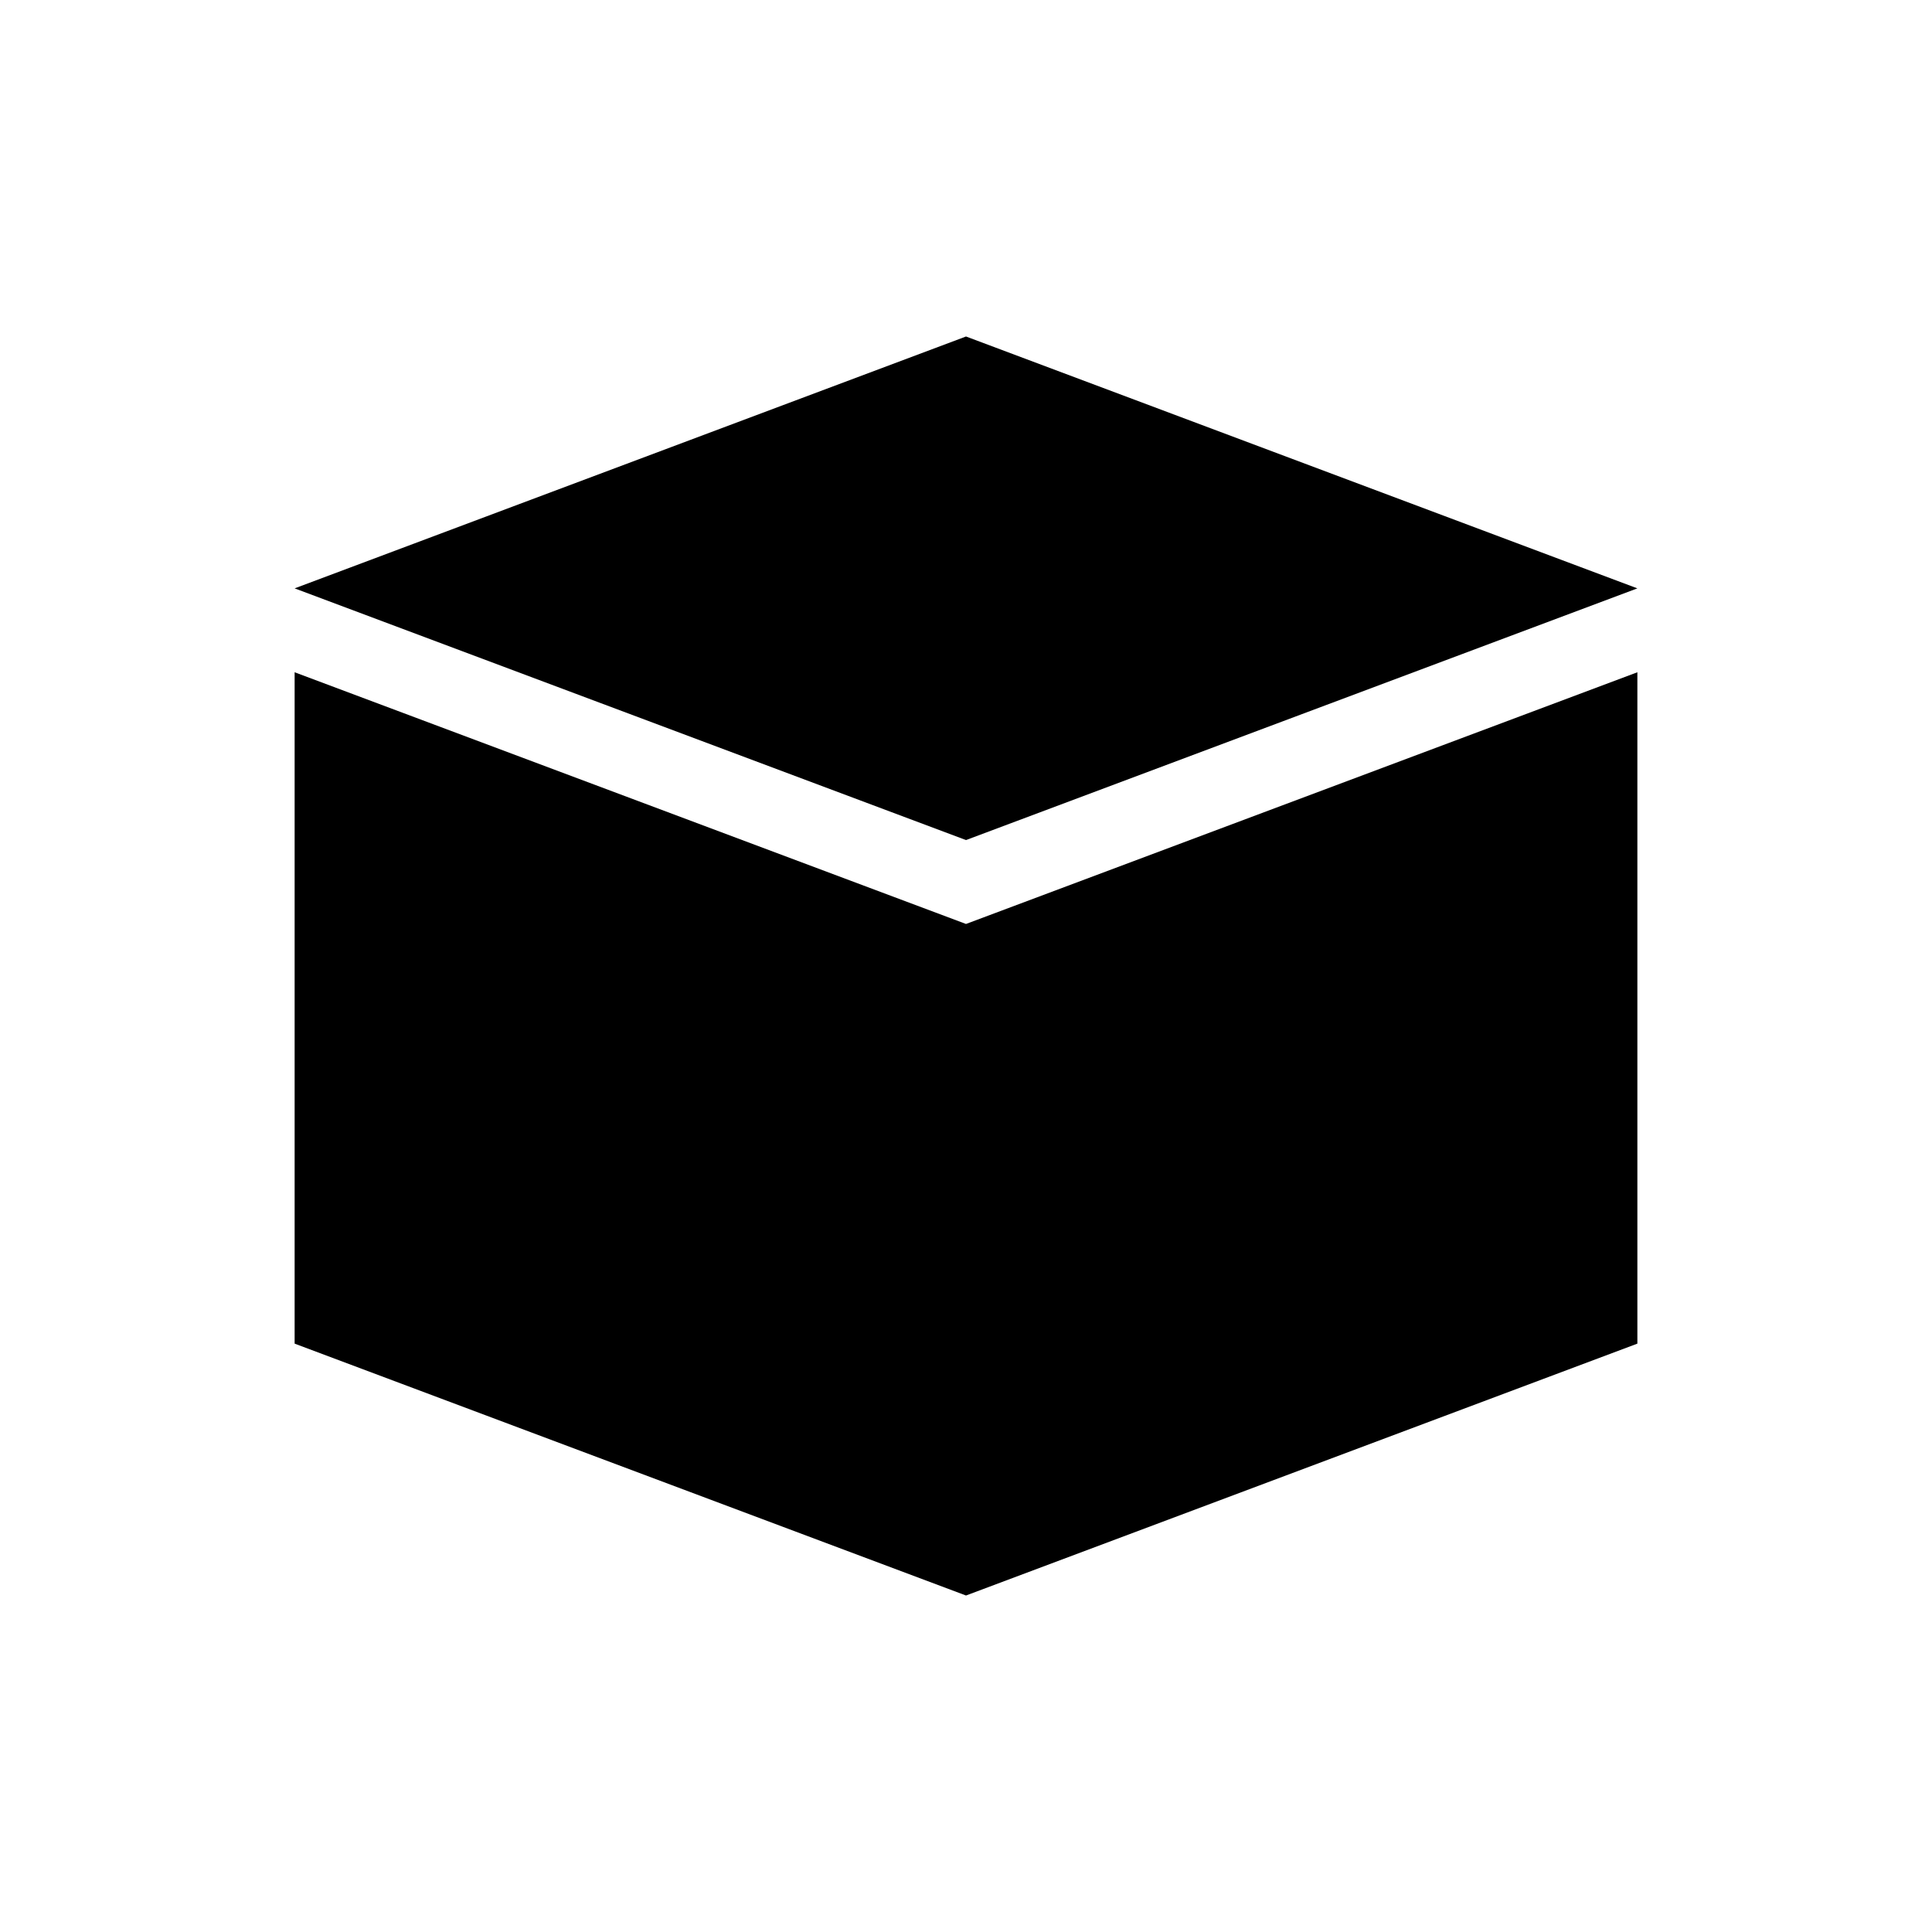
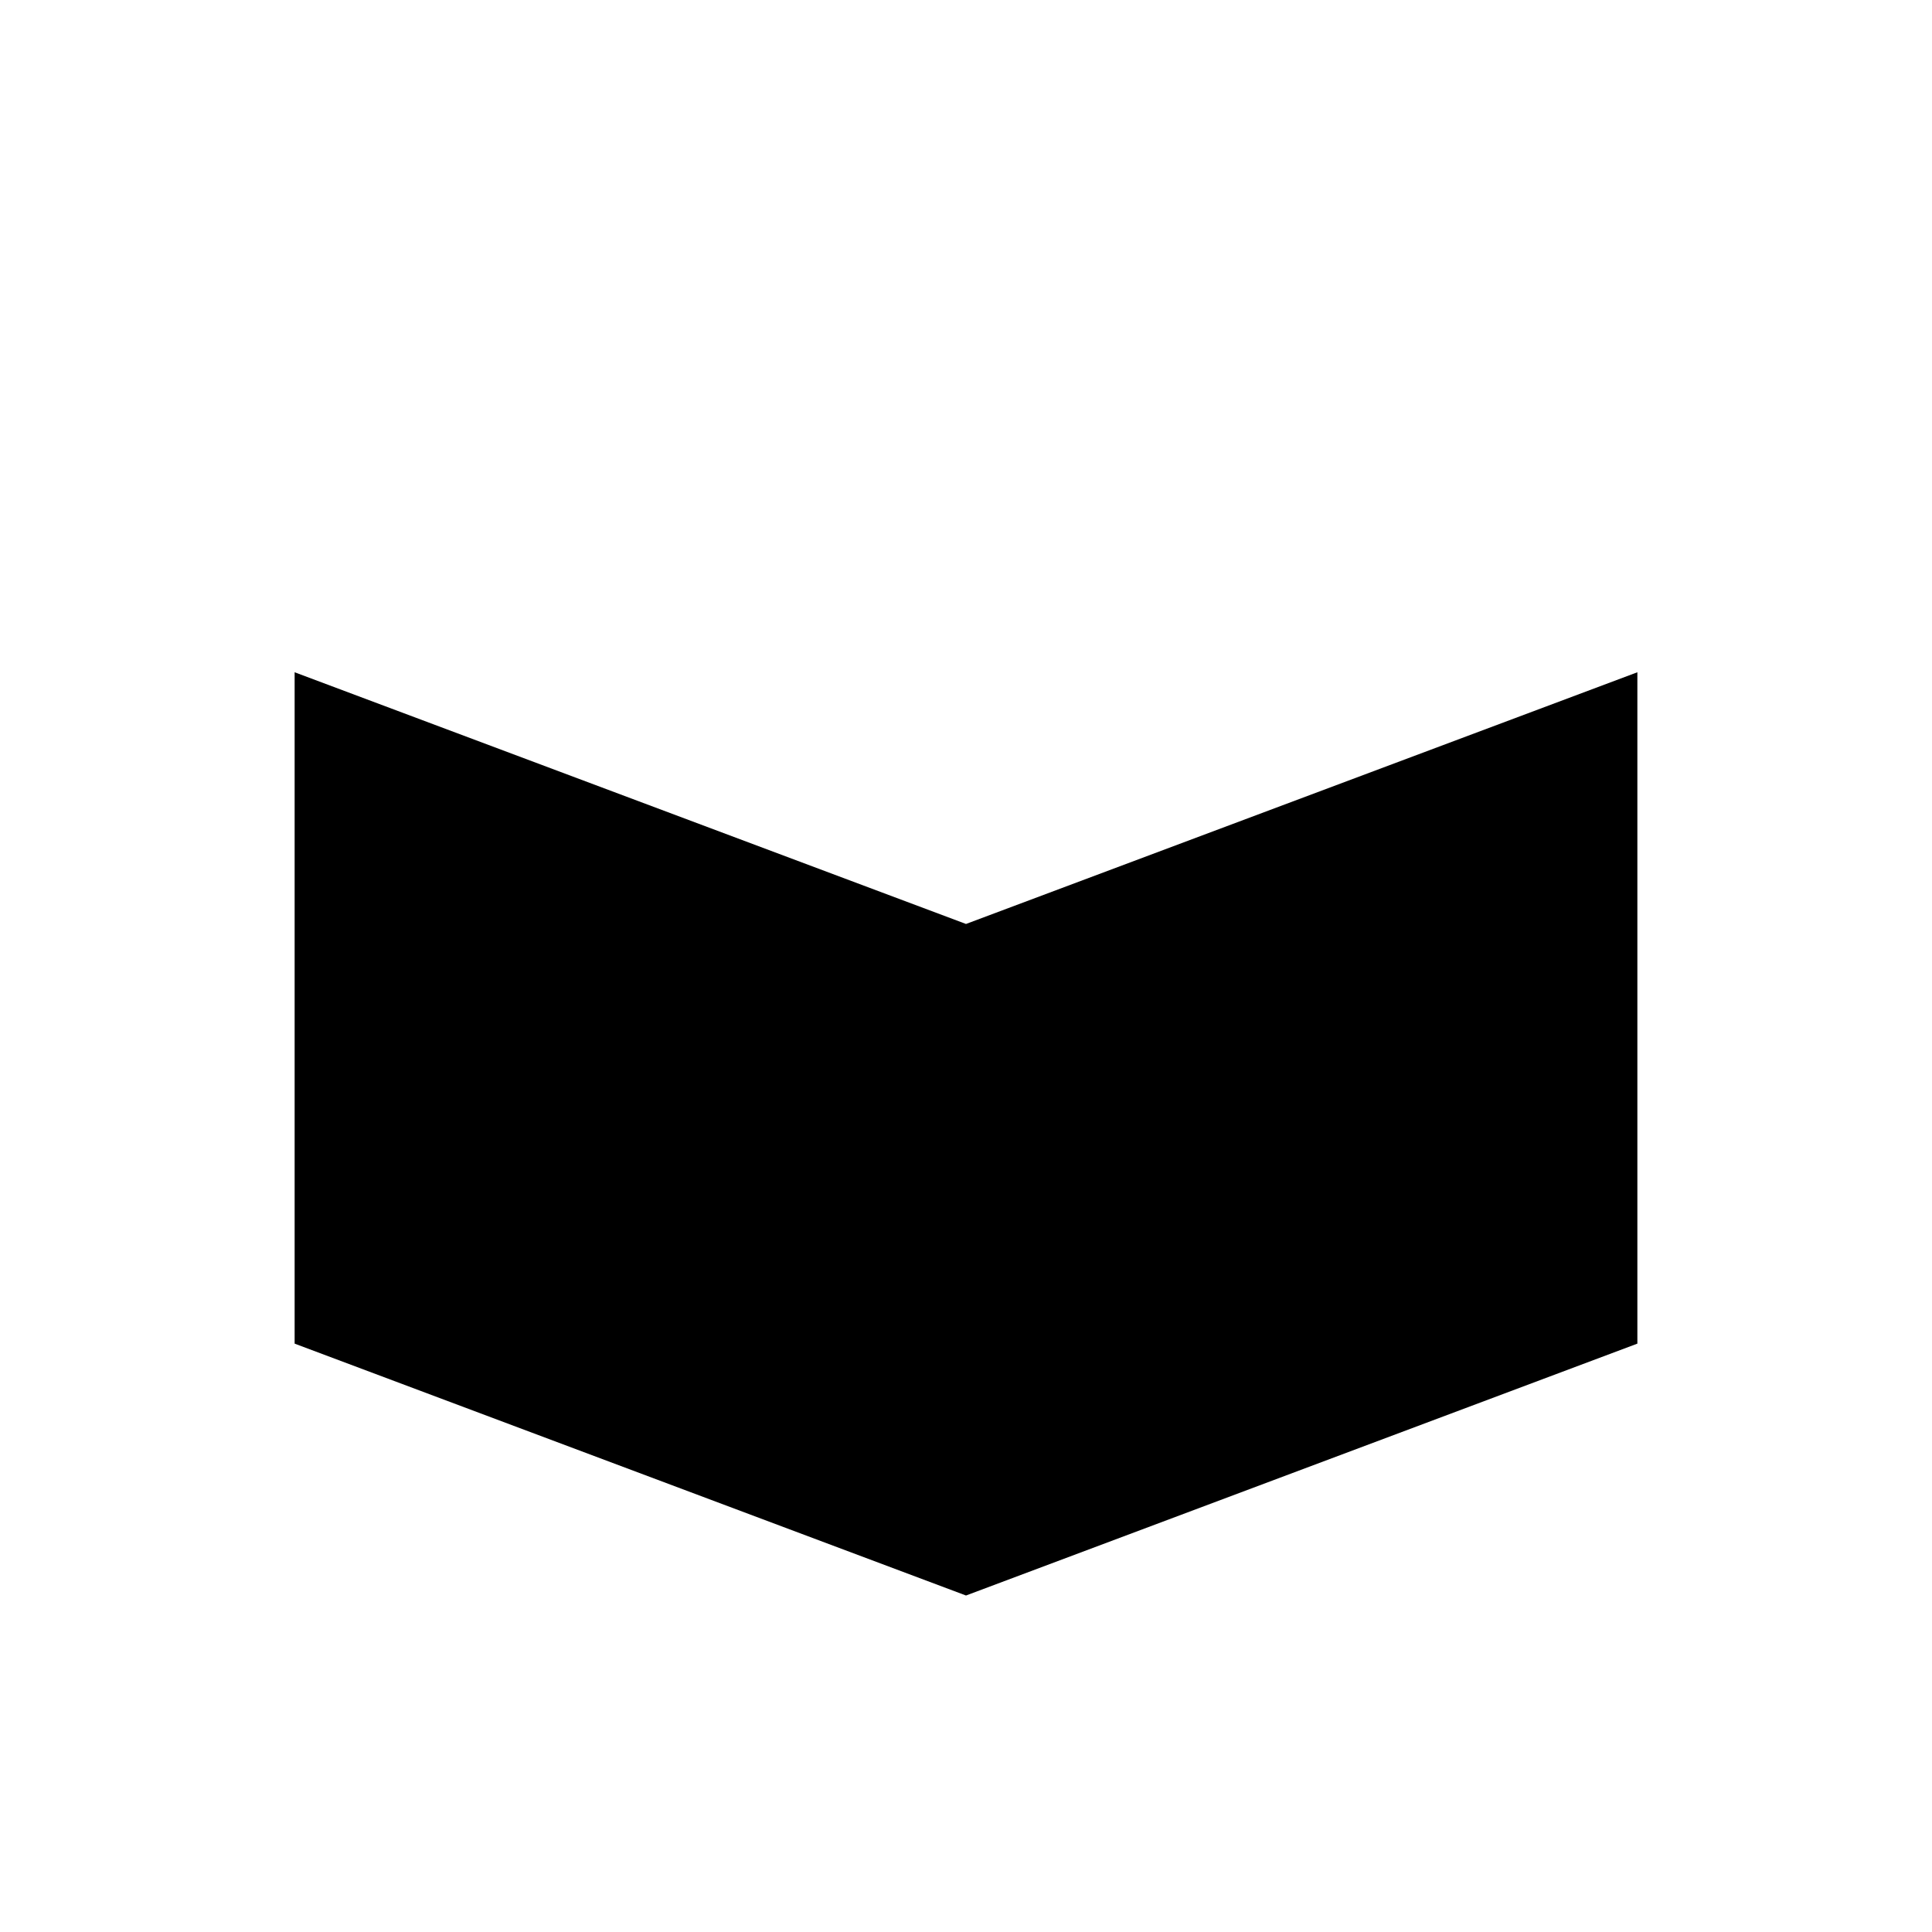
<svg xmlns="http://www.w3.org/2000/svg" version="1.1" id="Layer_1" x="0px" y="0px" viewBox="0 0 1080 1080" style="enable-background:new 0 0 1080 1080;" xml:space="preserve">
  <g>
    <polygon points="164.7,375.8 164.7,751.1 540,891.9 915.3,751.1 915.3,375.8 540,516.5  " />
-     <polygon points="164.7,328.9 540,469.6 915.3,328.9 540,188.1  " />
  </g>
</svg>